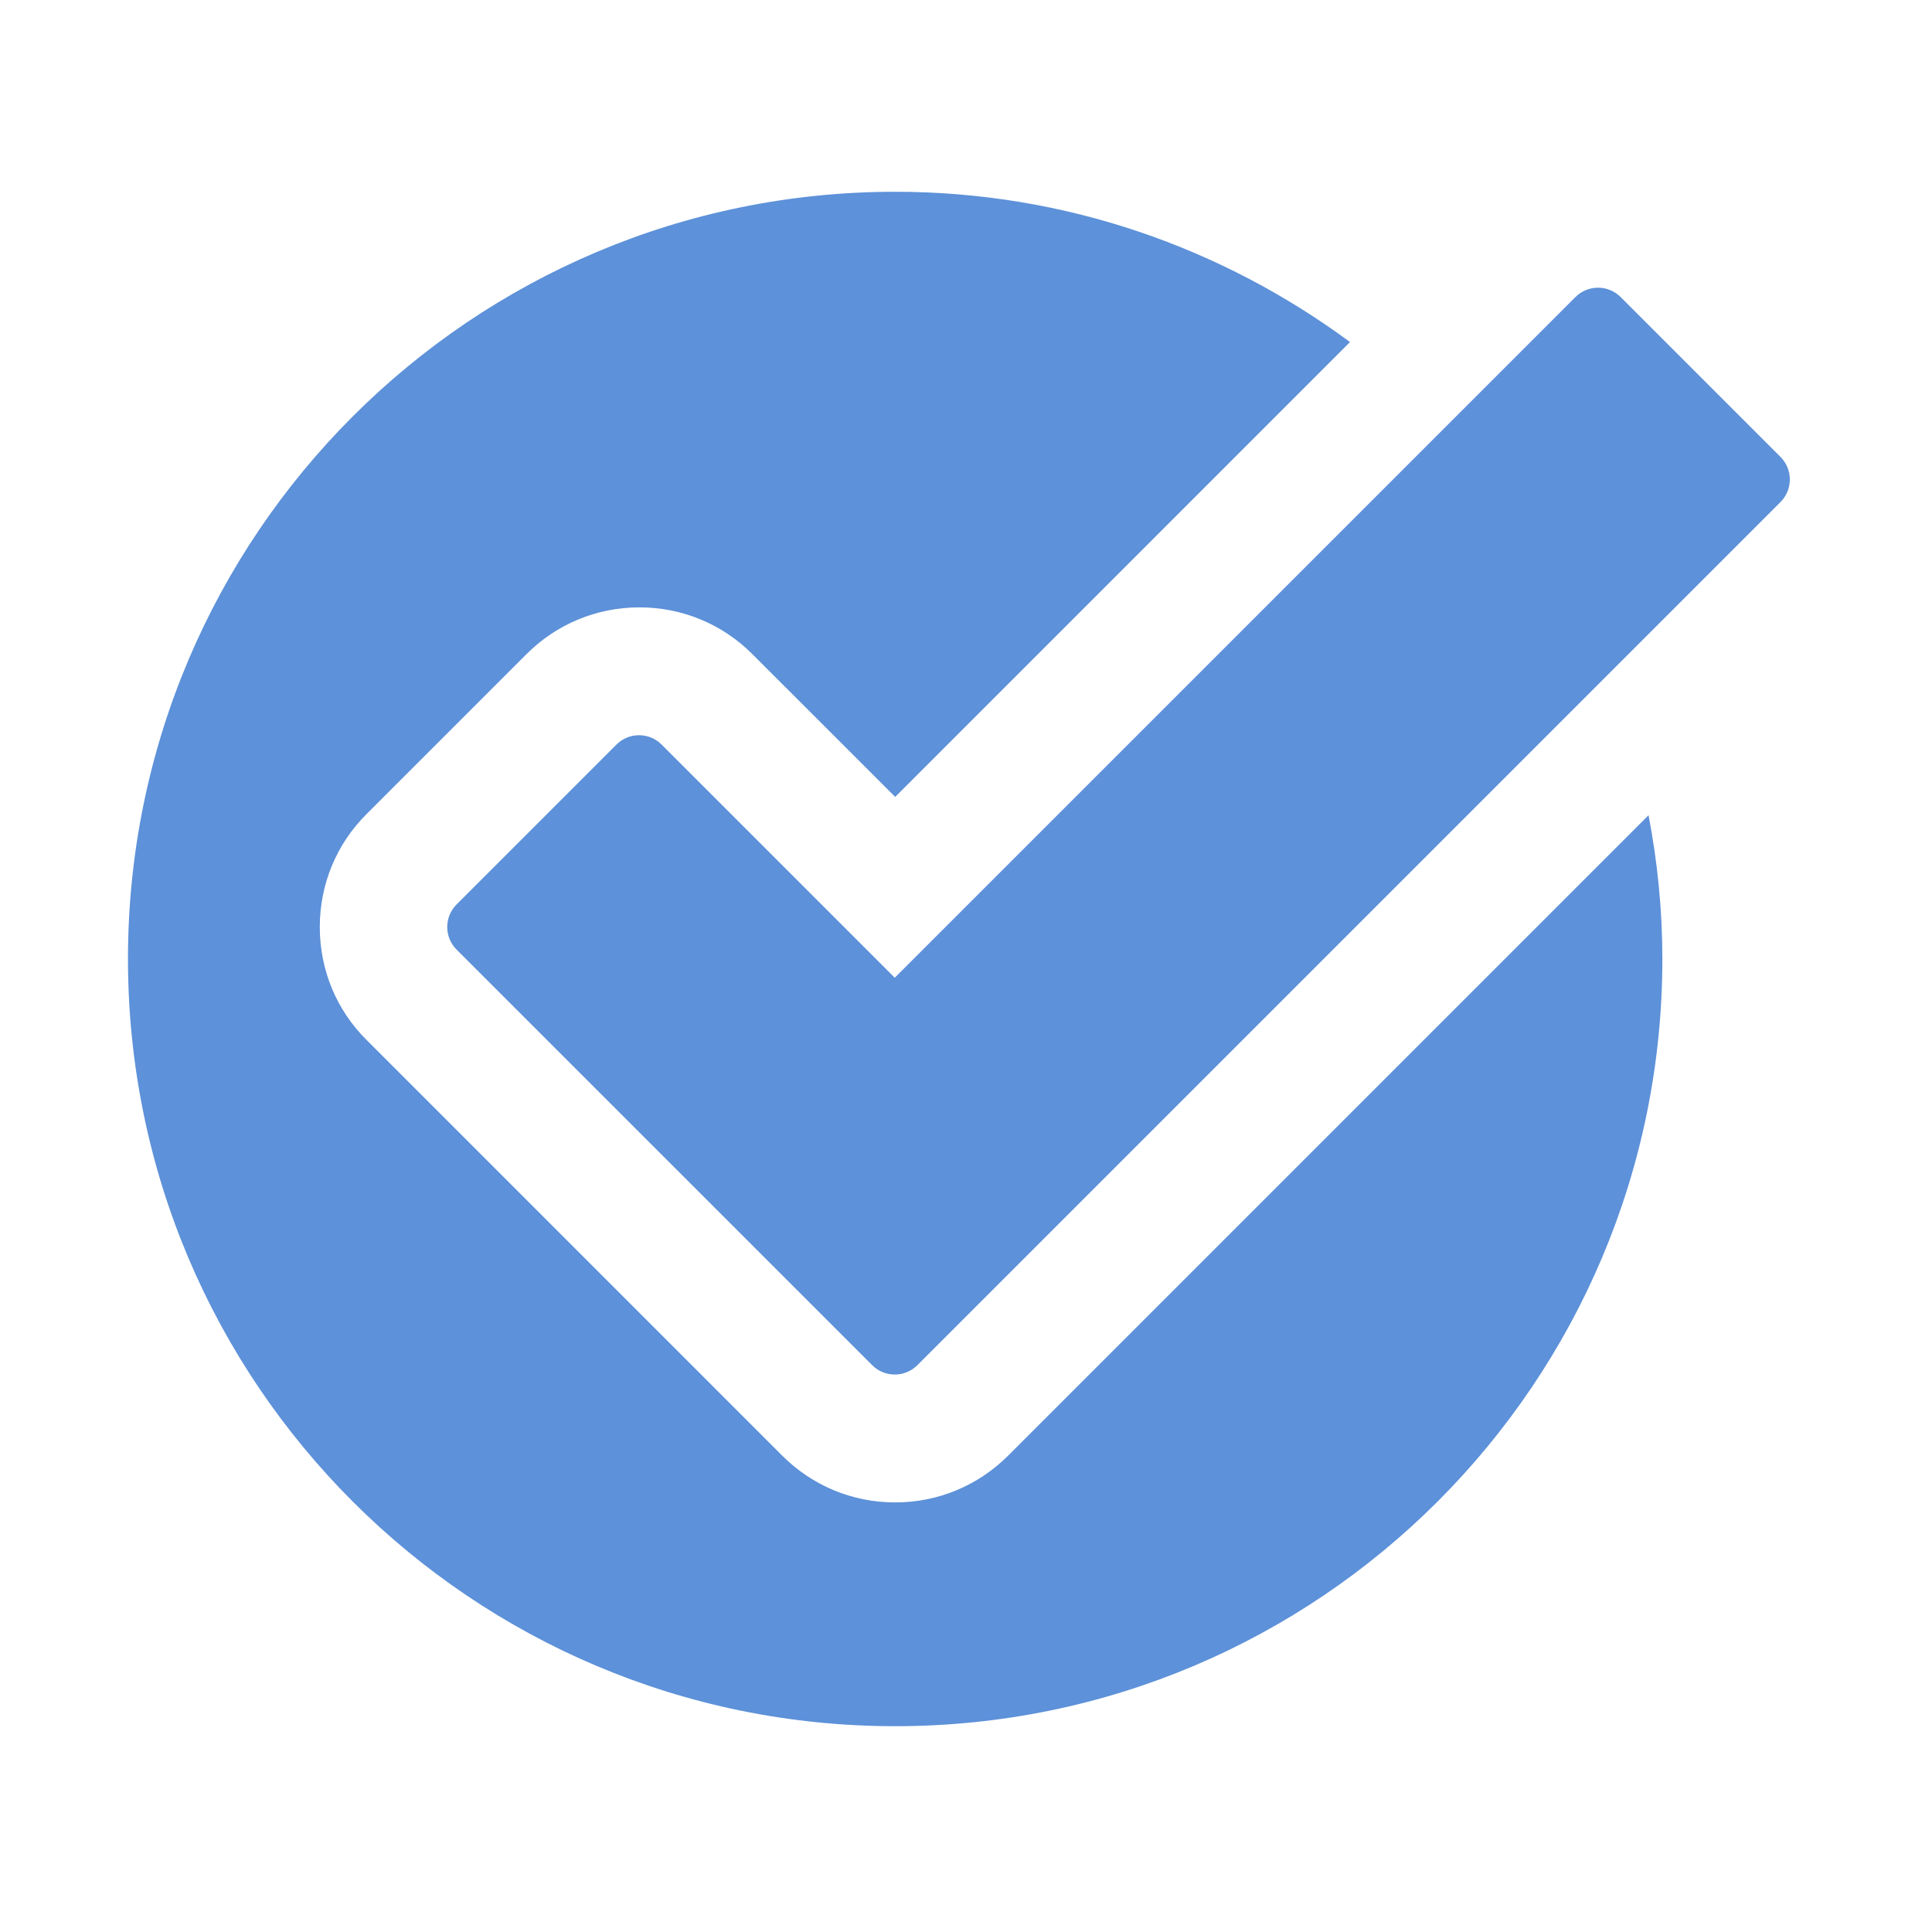
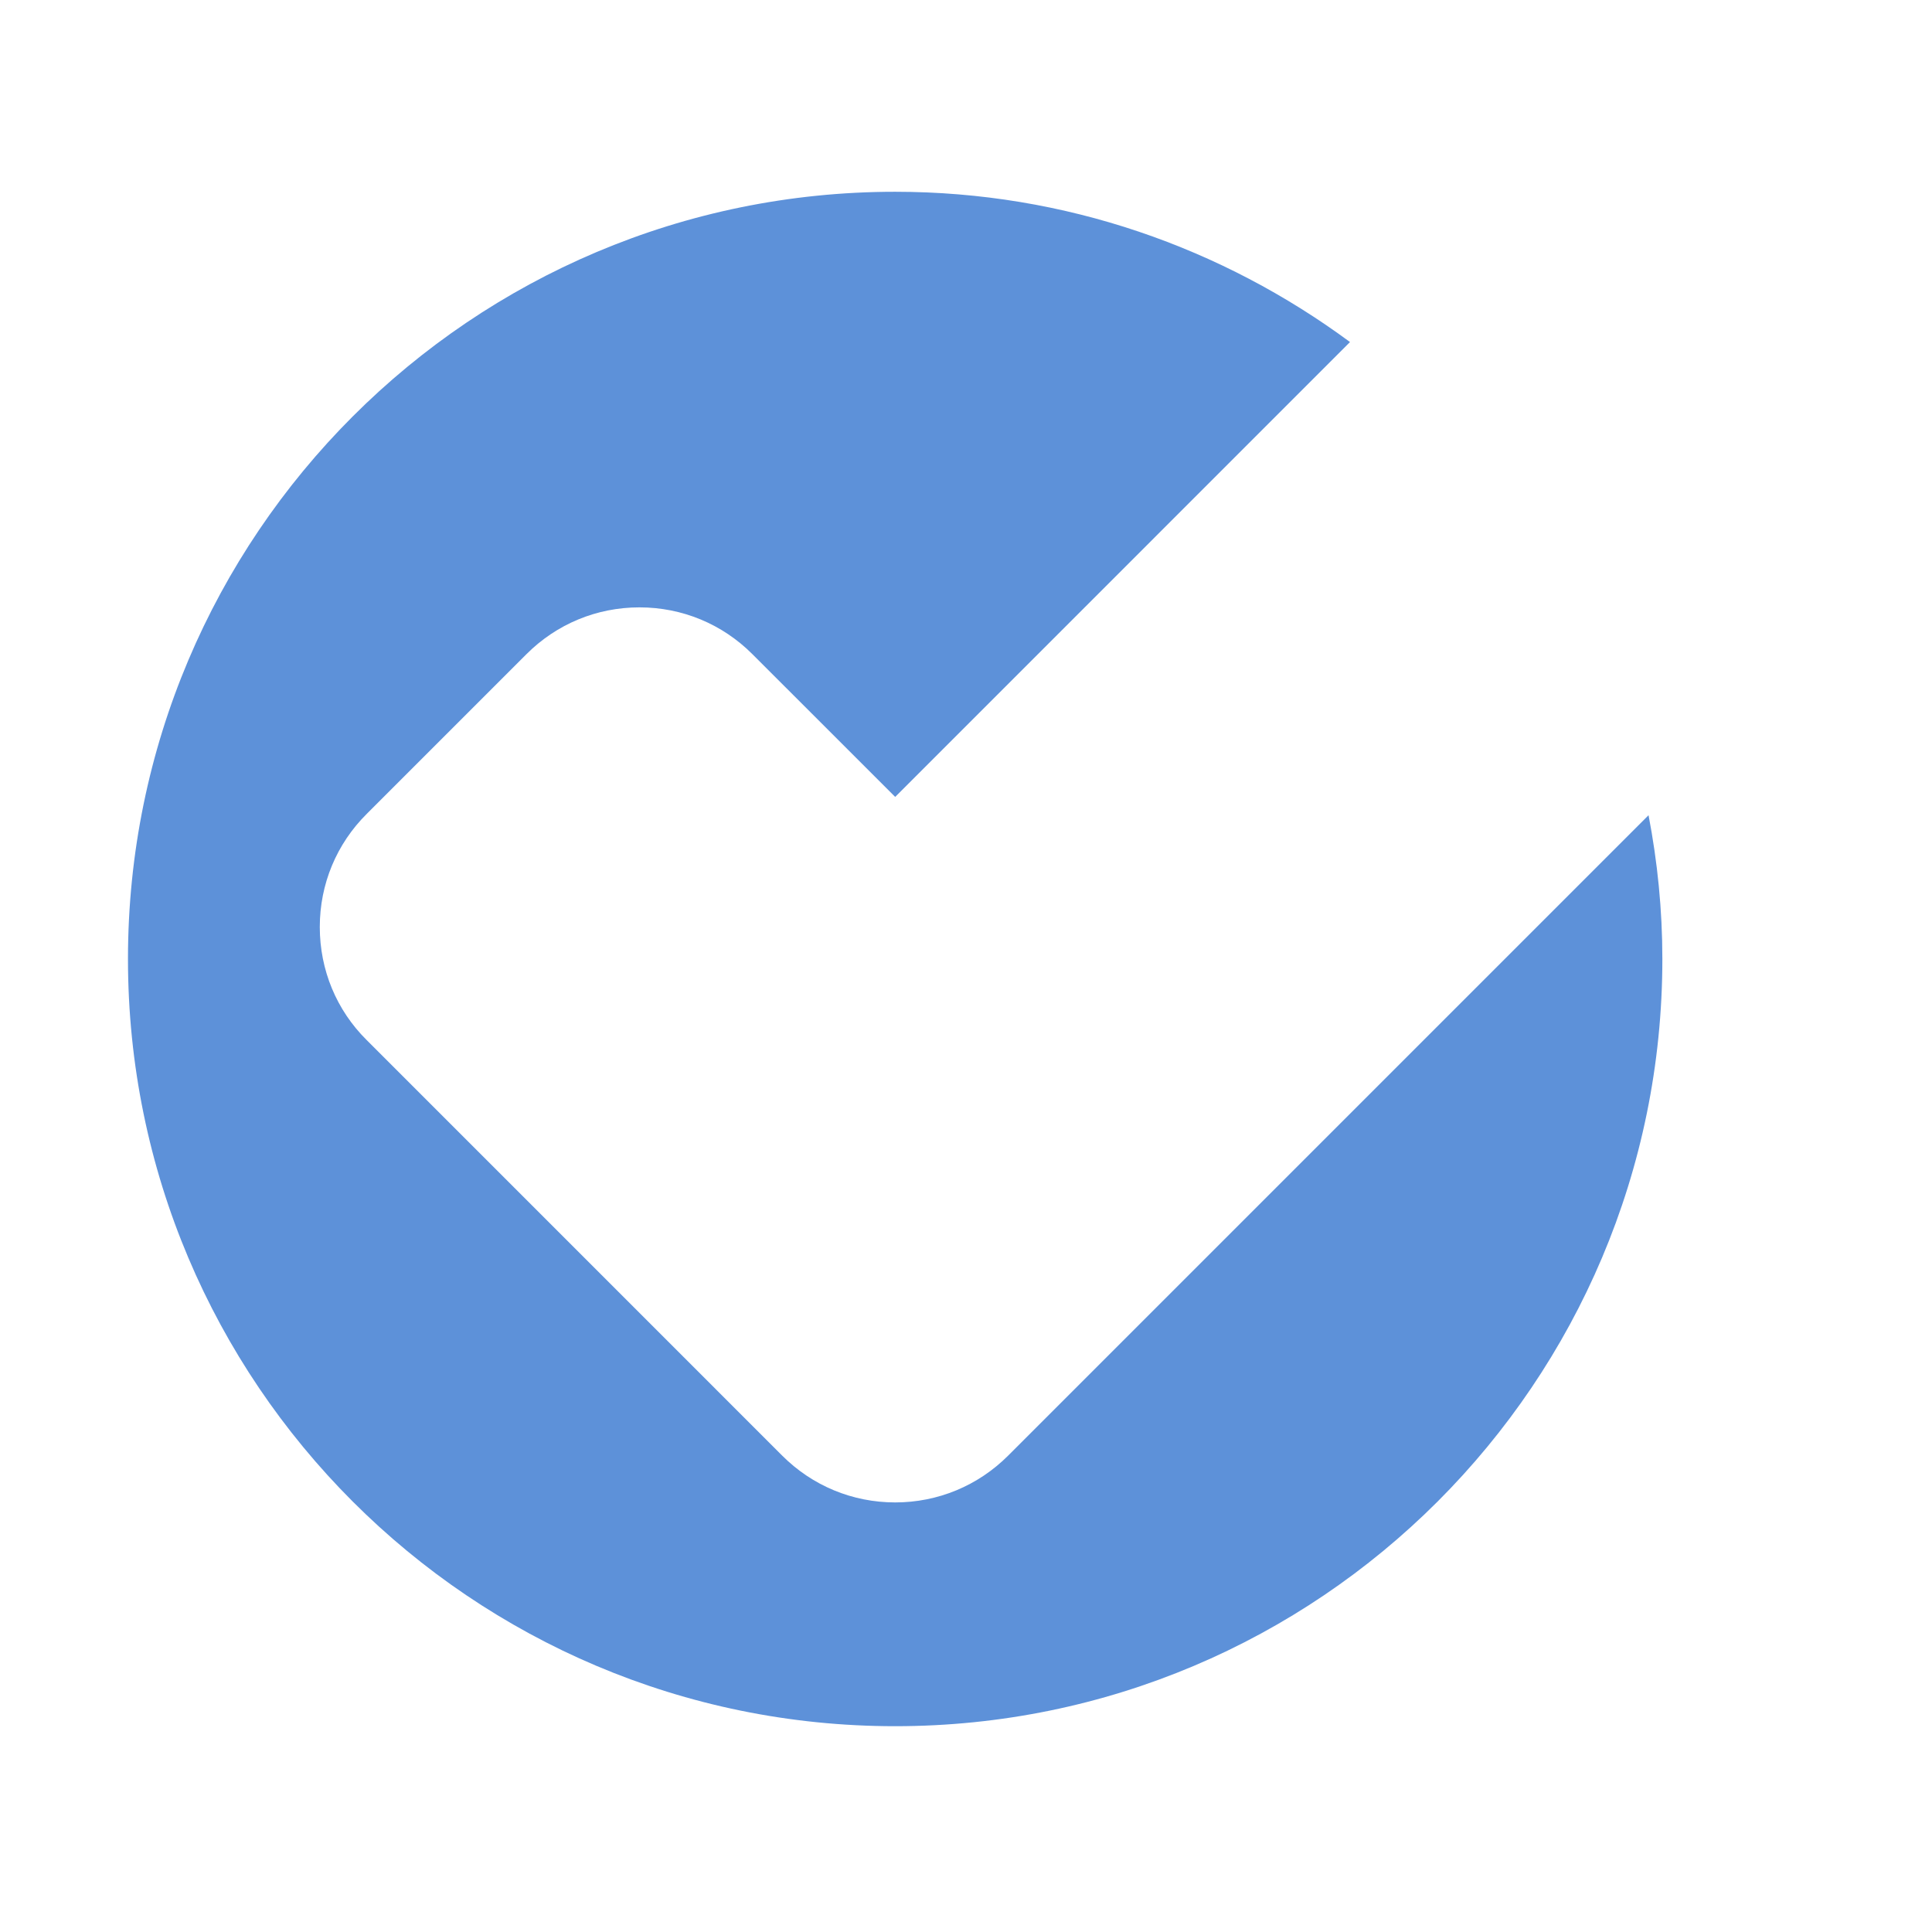
<svg xmlns="http://www.w3.org/2000/svg" width="46" height="46" viewBox="0 0 46 46" fill="none">
-   <path d="M42.392 10.878L38.587 7.073C38.449 6.935 38.258 6.85 38.048 6.85C37.838 6.85 37.648 6.935 37.51 7.073L21.304 23.279L15.753 17.728C15.615 17.59 15.425 17.505 15.215 17.505C15.005 17.505 14.815 17.59 14.677 17.728L10.871 21.534C10.734 21.672 10.648 21.862 10.648 22.072C10.648 22.282 10.734 22.472 10.871 22.61L20.766 32.504C20.904 32.642 21.094 32.727 21.304 32.727C21.514 32.727 21.704 32.642 21.842 32.504L42.392 11.954C42.53 11.817 42.615 11.626 42.615 11.416C42.615 11.206 42.53 11.016 42.392 10.878Z" fill="#5D91D9" />
  <path d="M24.004 34.657C23.286 35.375 22.33 35.772 21.314 35.772C20.297 35.772 19.341 35.375 18.623 34.657L8.729 24.762C8.011 24.05 7.614 23.093 7.614 22.072C7.614 21.051 8.011 20.094 8.735 19.375L12.534 15.576C13.253 14.857 14.208 14.461 15.225 14.461C16.241 14.461 17.197 14.857 17.915 15.576L21.314 18.974L32.143 8.144C29.11 5.905 25.372 4.566 21.314 4.566C11.225 4.566 3.047 12.745 3.047 22.833C3.047 32.922 11.225 41.1 21.314 41.1C31.402 41.1 39.58 32.922 39.58 22.833C39.58 21.662 39.464 20.519 39.251 19.41L24.004 34.657Z" fill="#5D91D9" />
</svg>